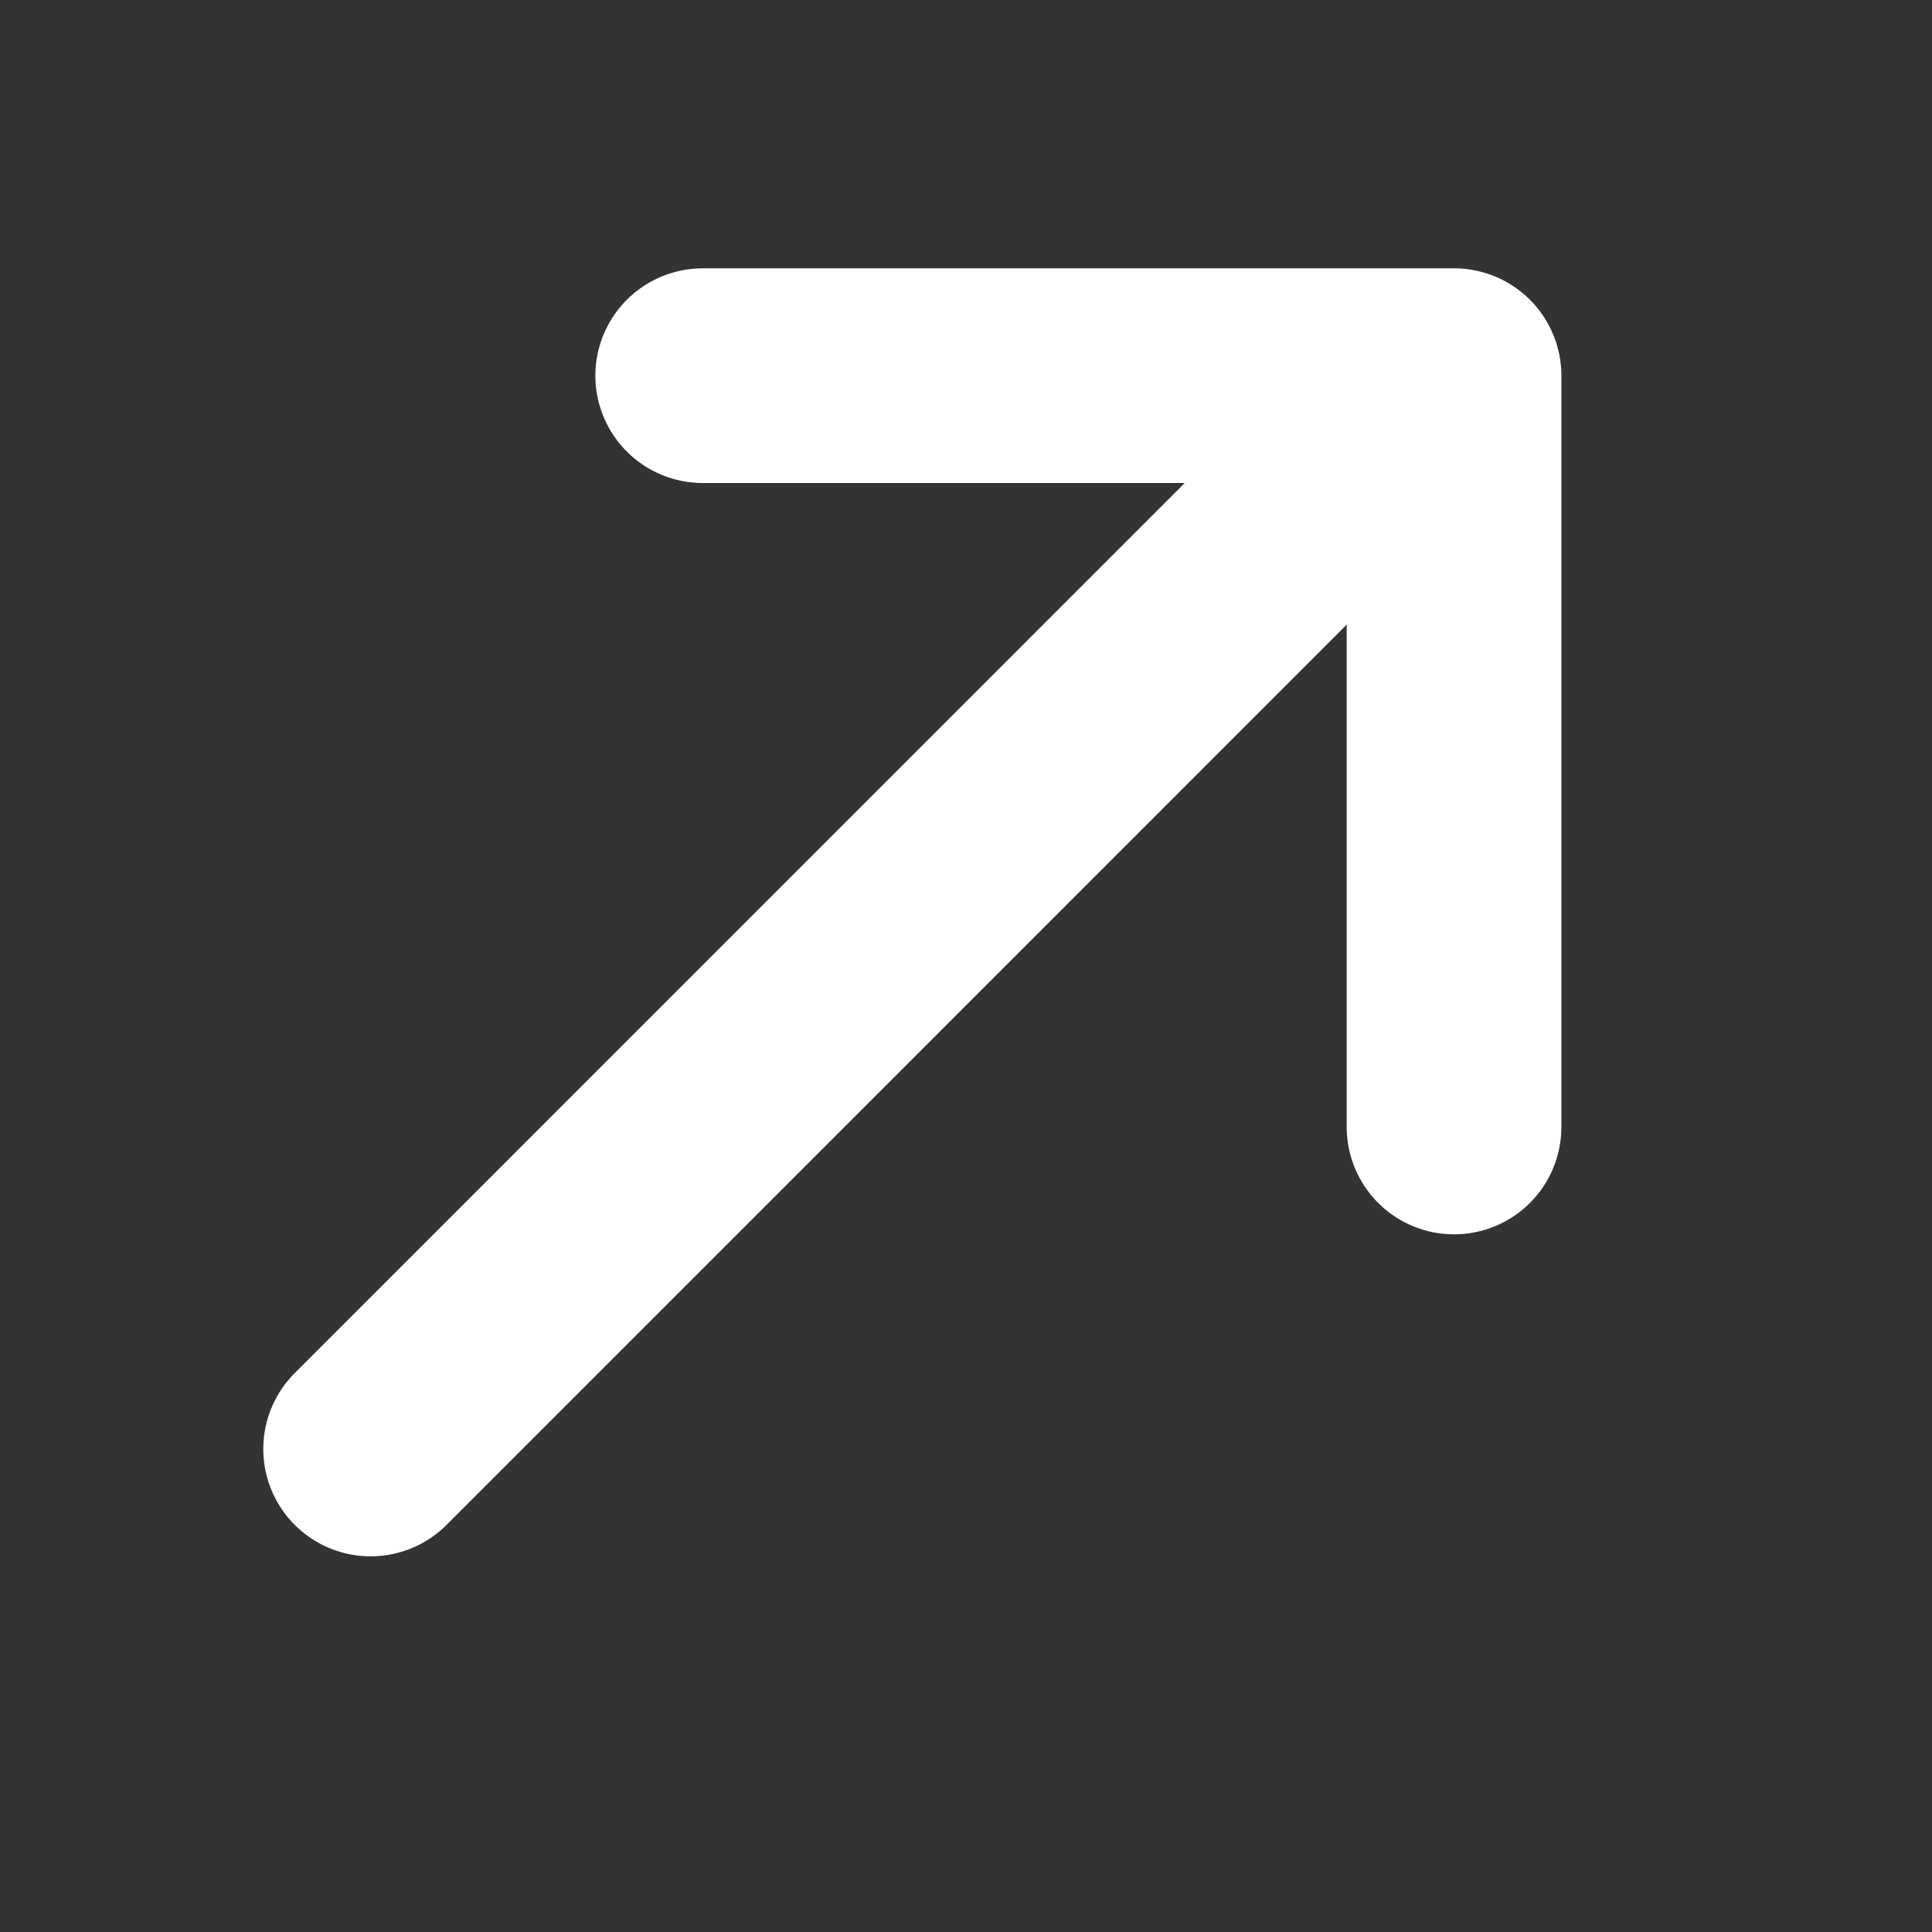
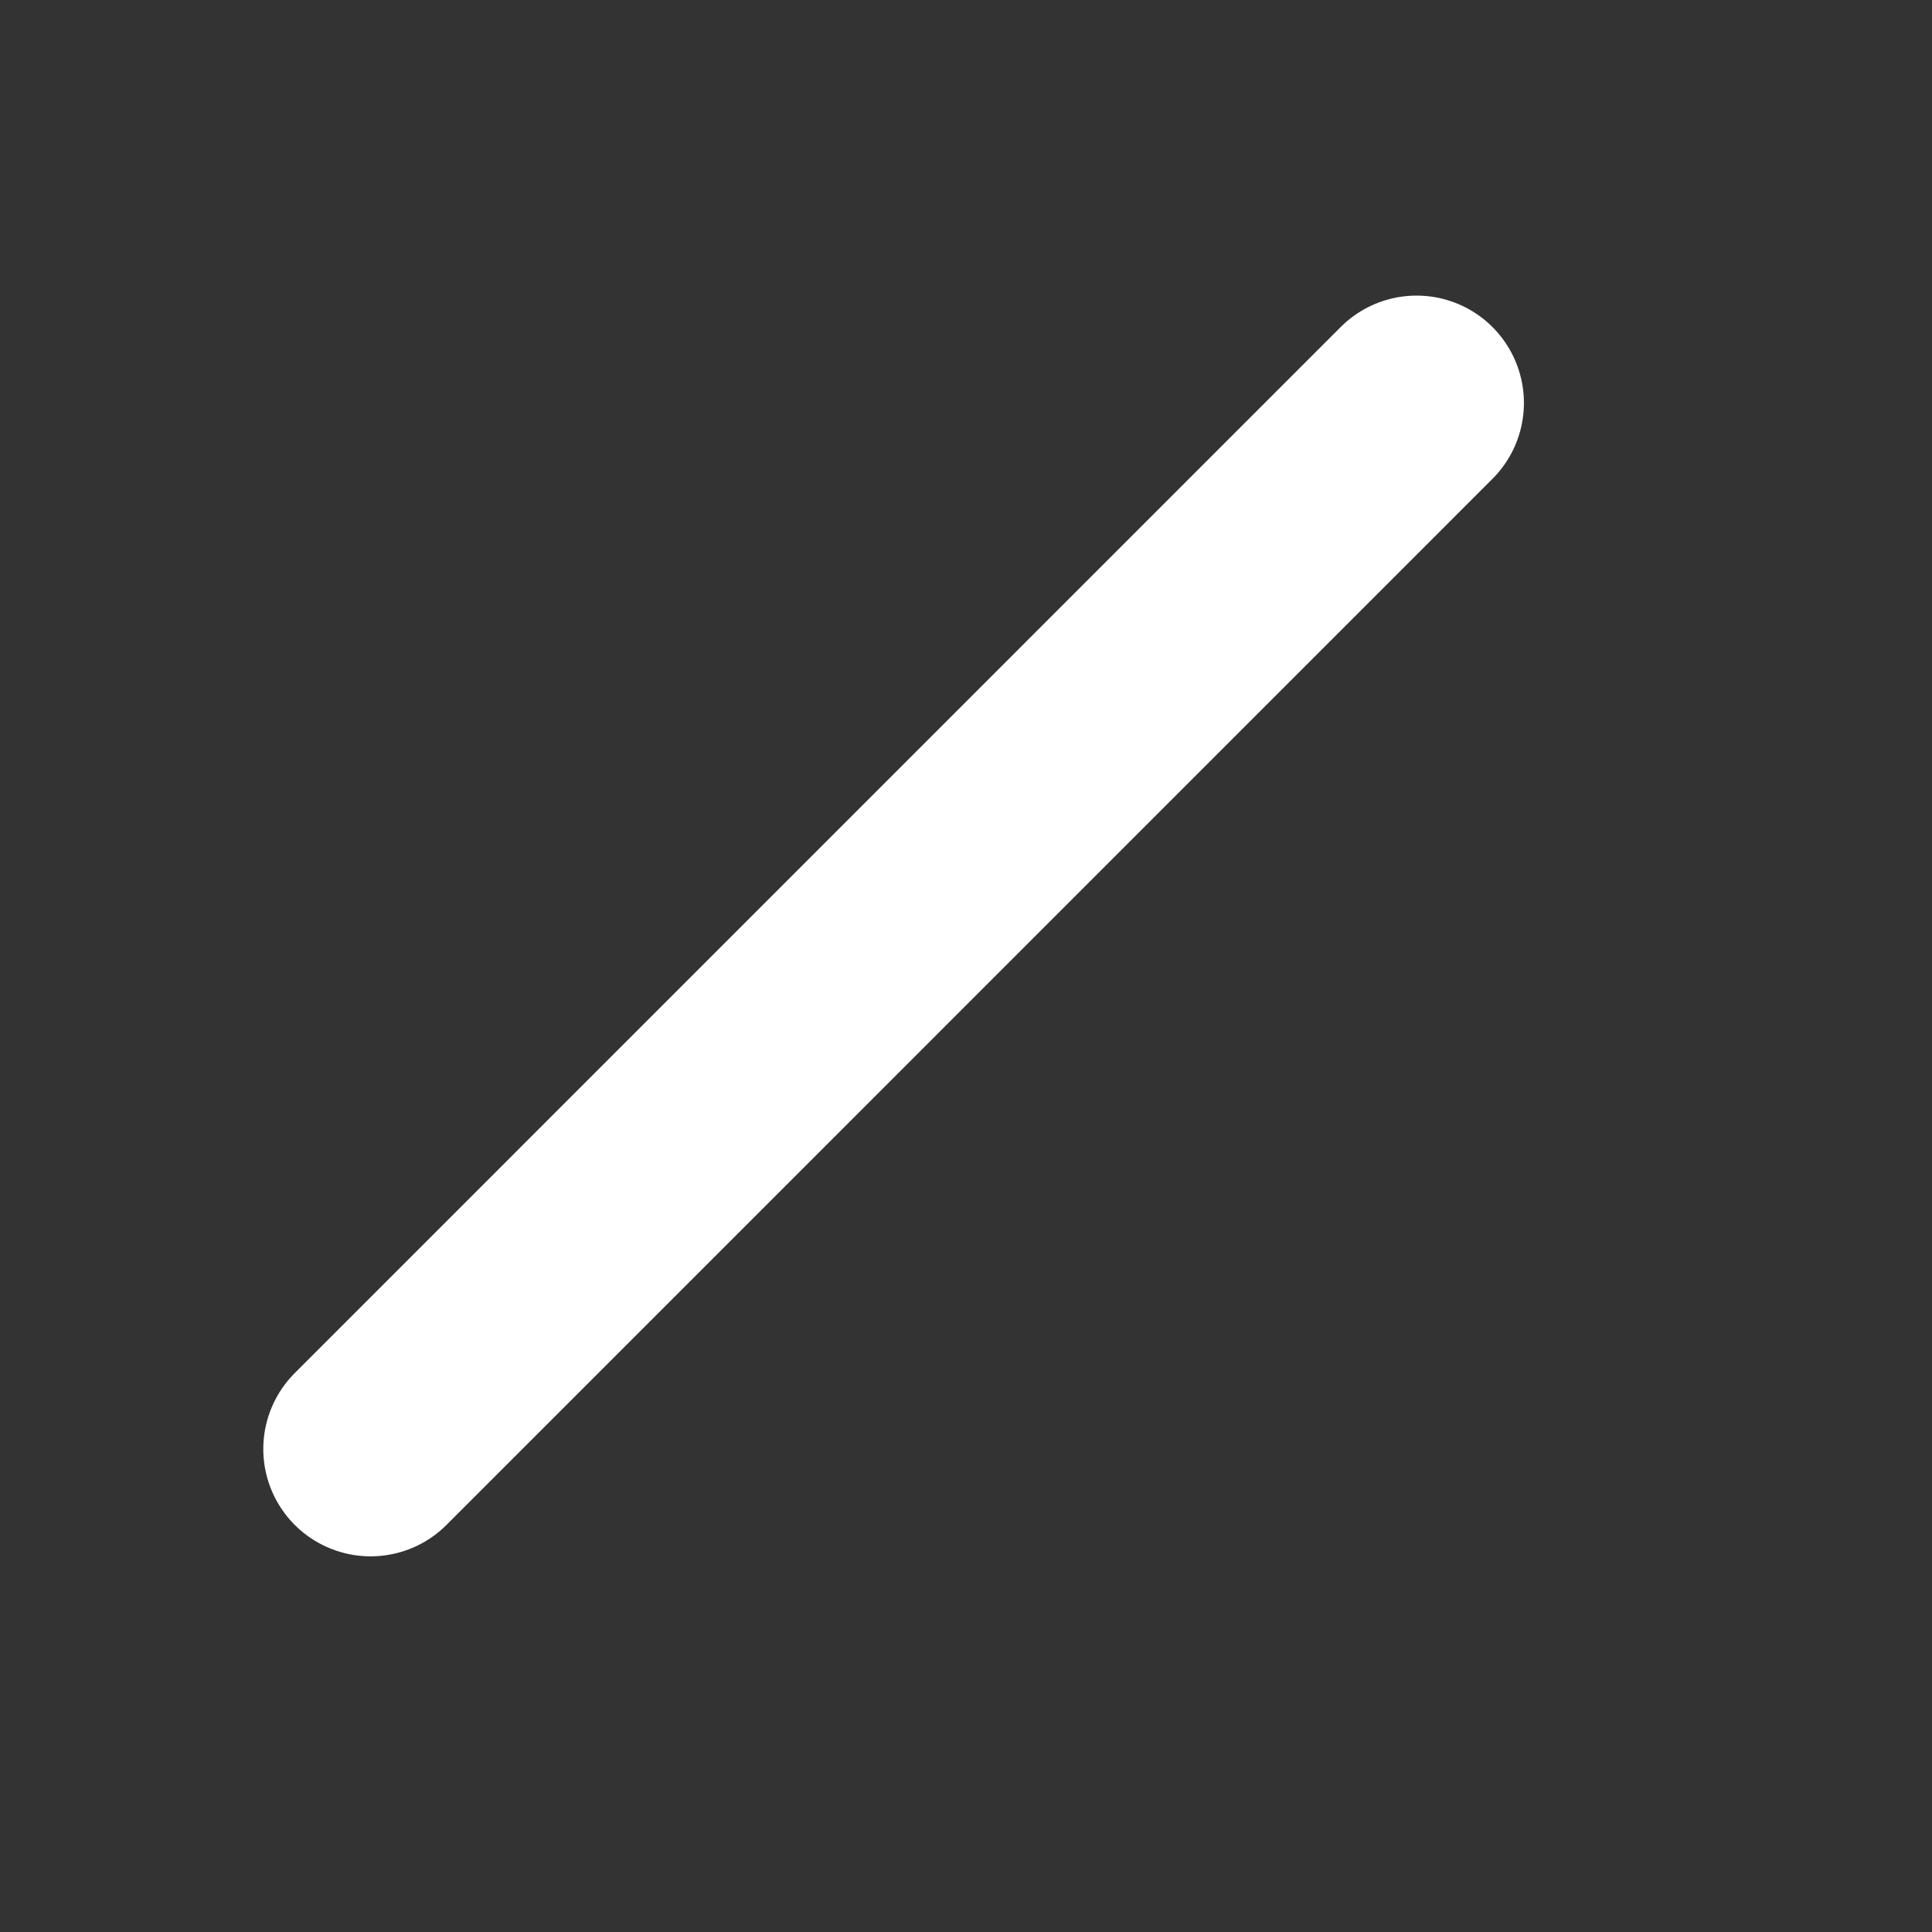
<svg xmlns="http://www.w3.org/2000/svg" width="18" height="18" fill="none">
  <rect width="100%" height="100%" fill="#333333" stroke="none" />
-   <path stroke="#fff" stroke-linecap="round" stroke-linejoin="round" stroke-width="2" d="M6.547 3.5h7v7" />
  <path stroke="#fff" stroke-linecap="round" stroke-width="2" d="M13.198 3.754 3.453 13.5" />
</svg>